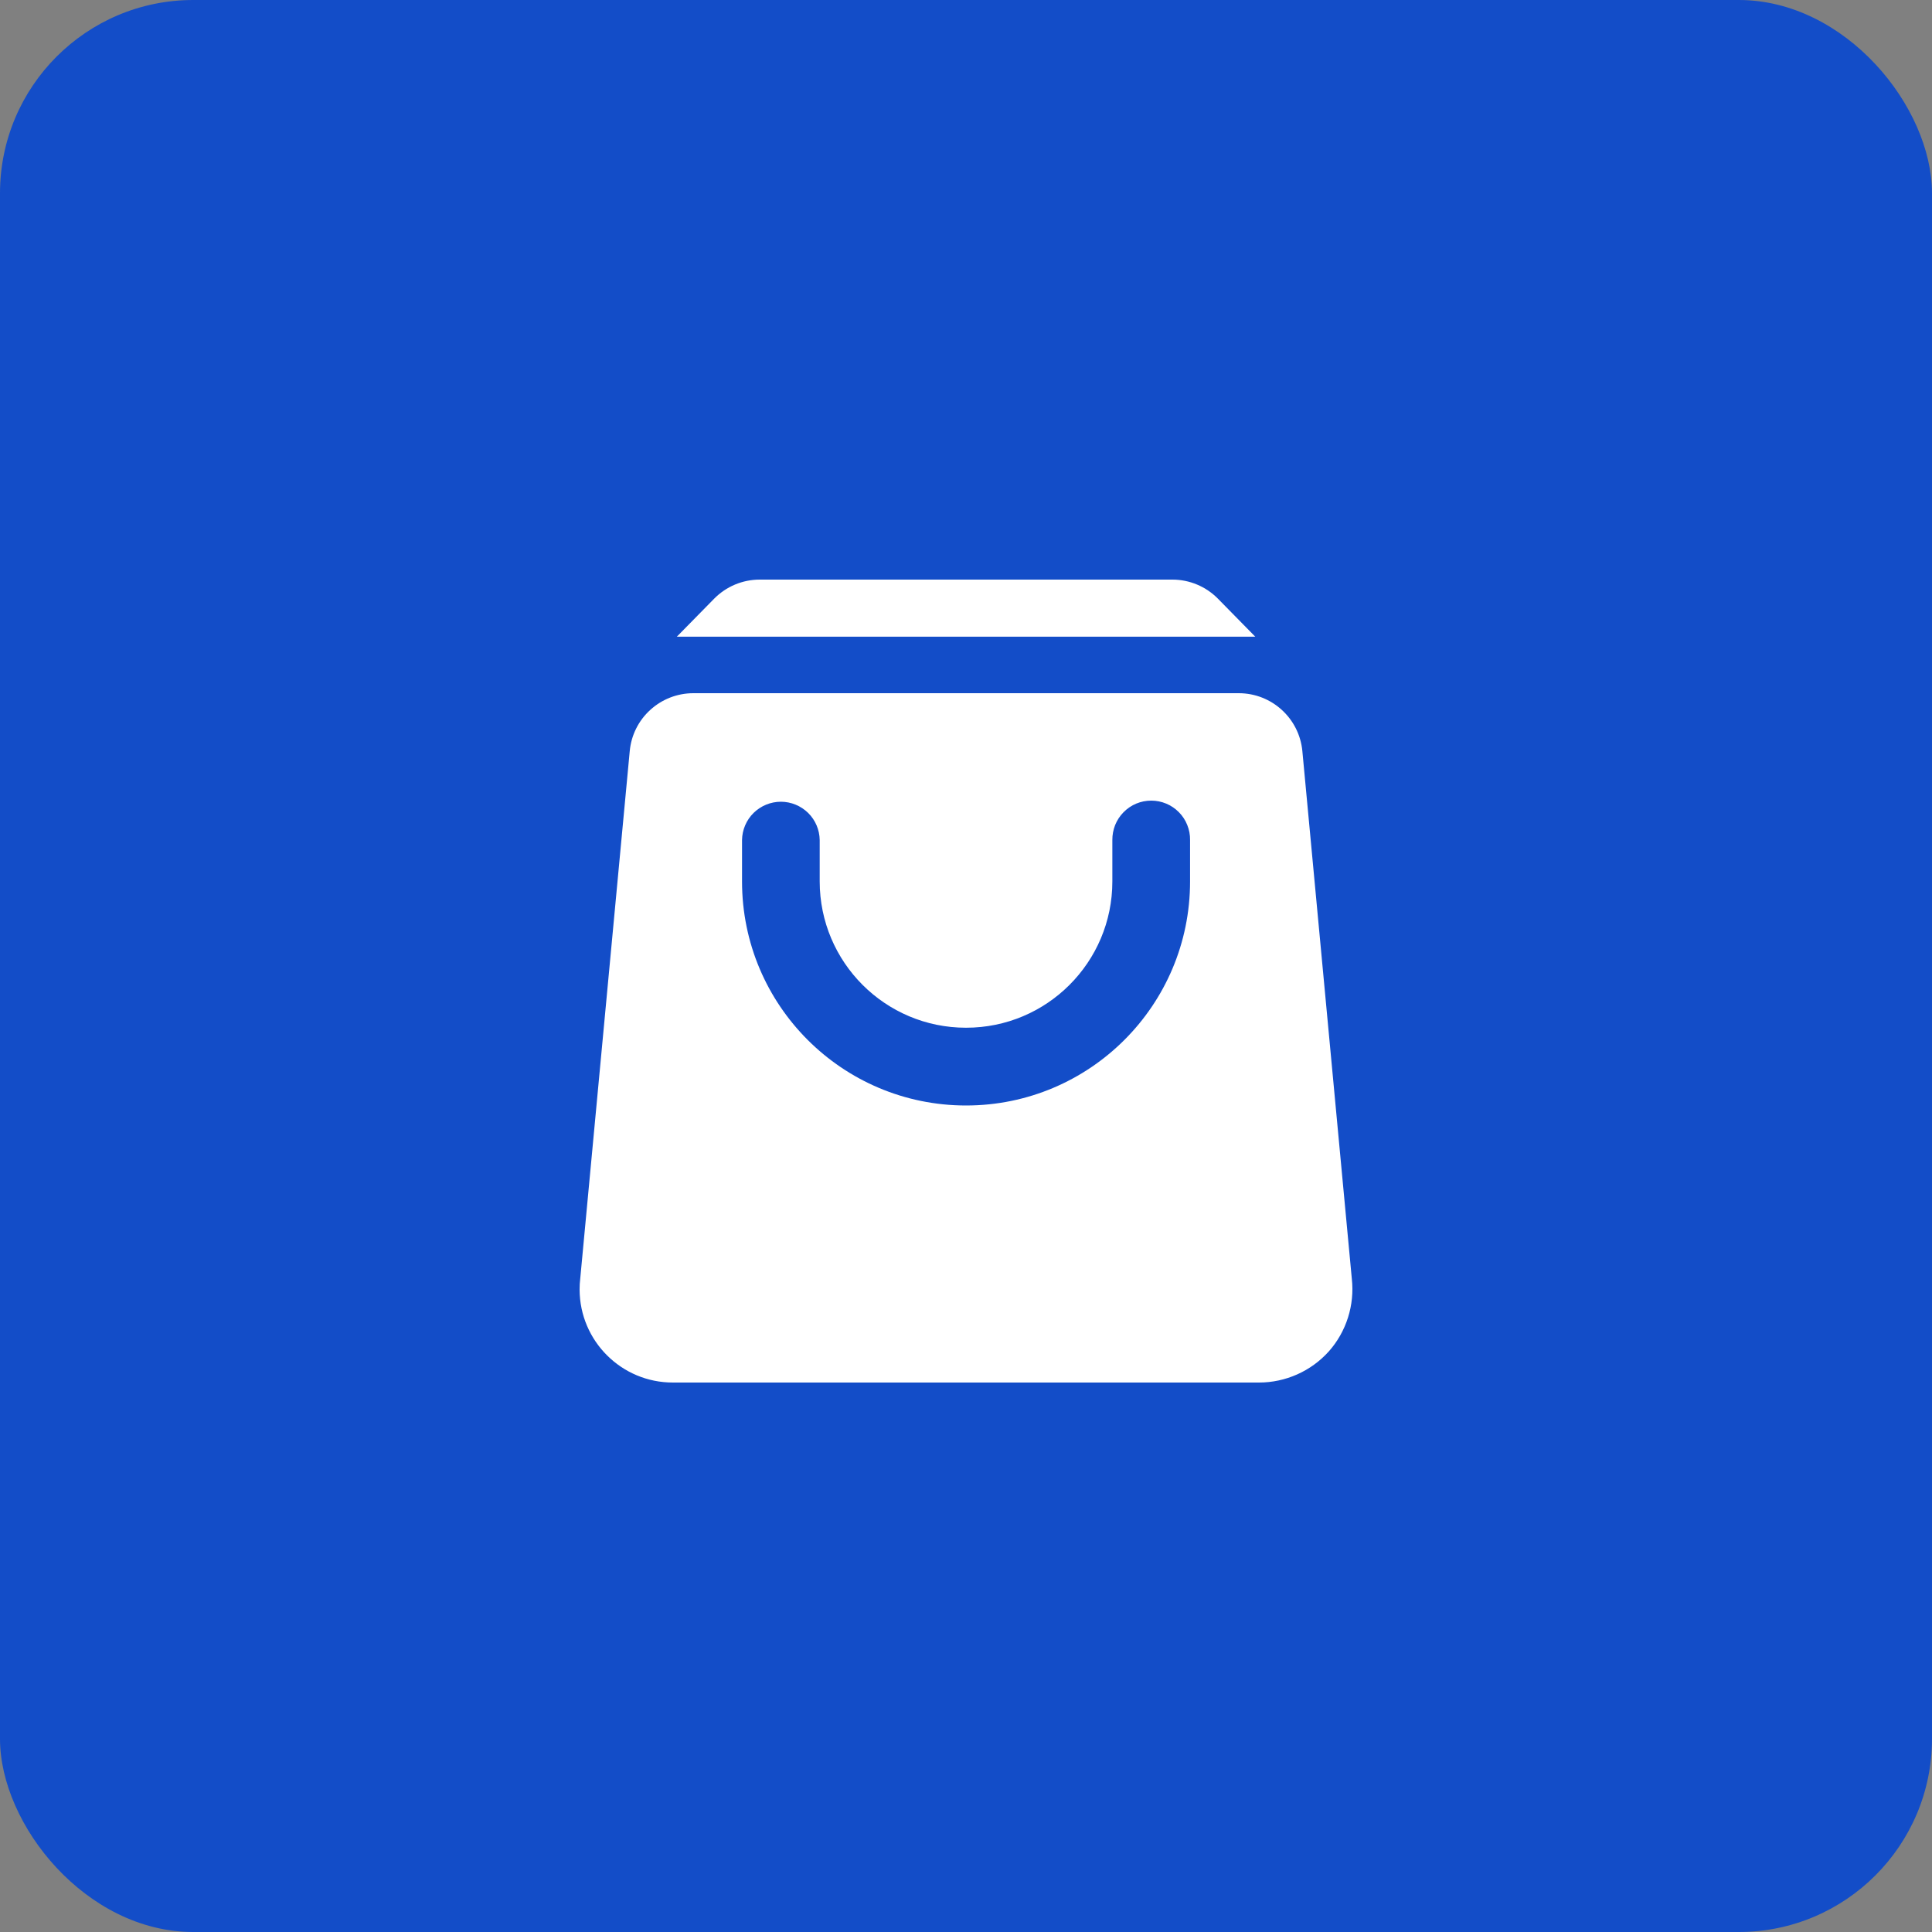
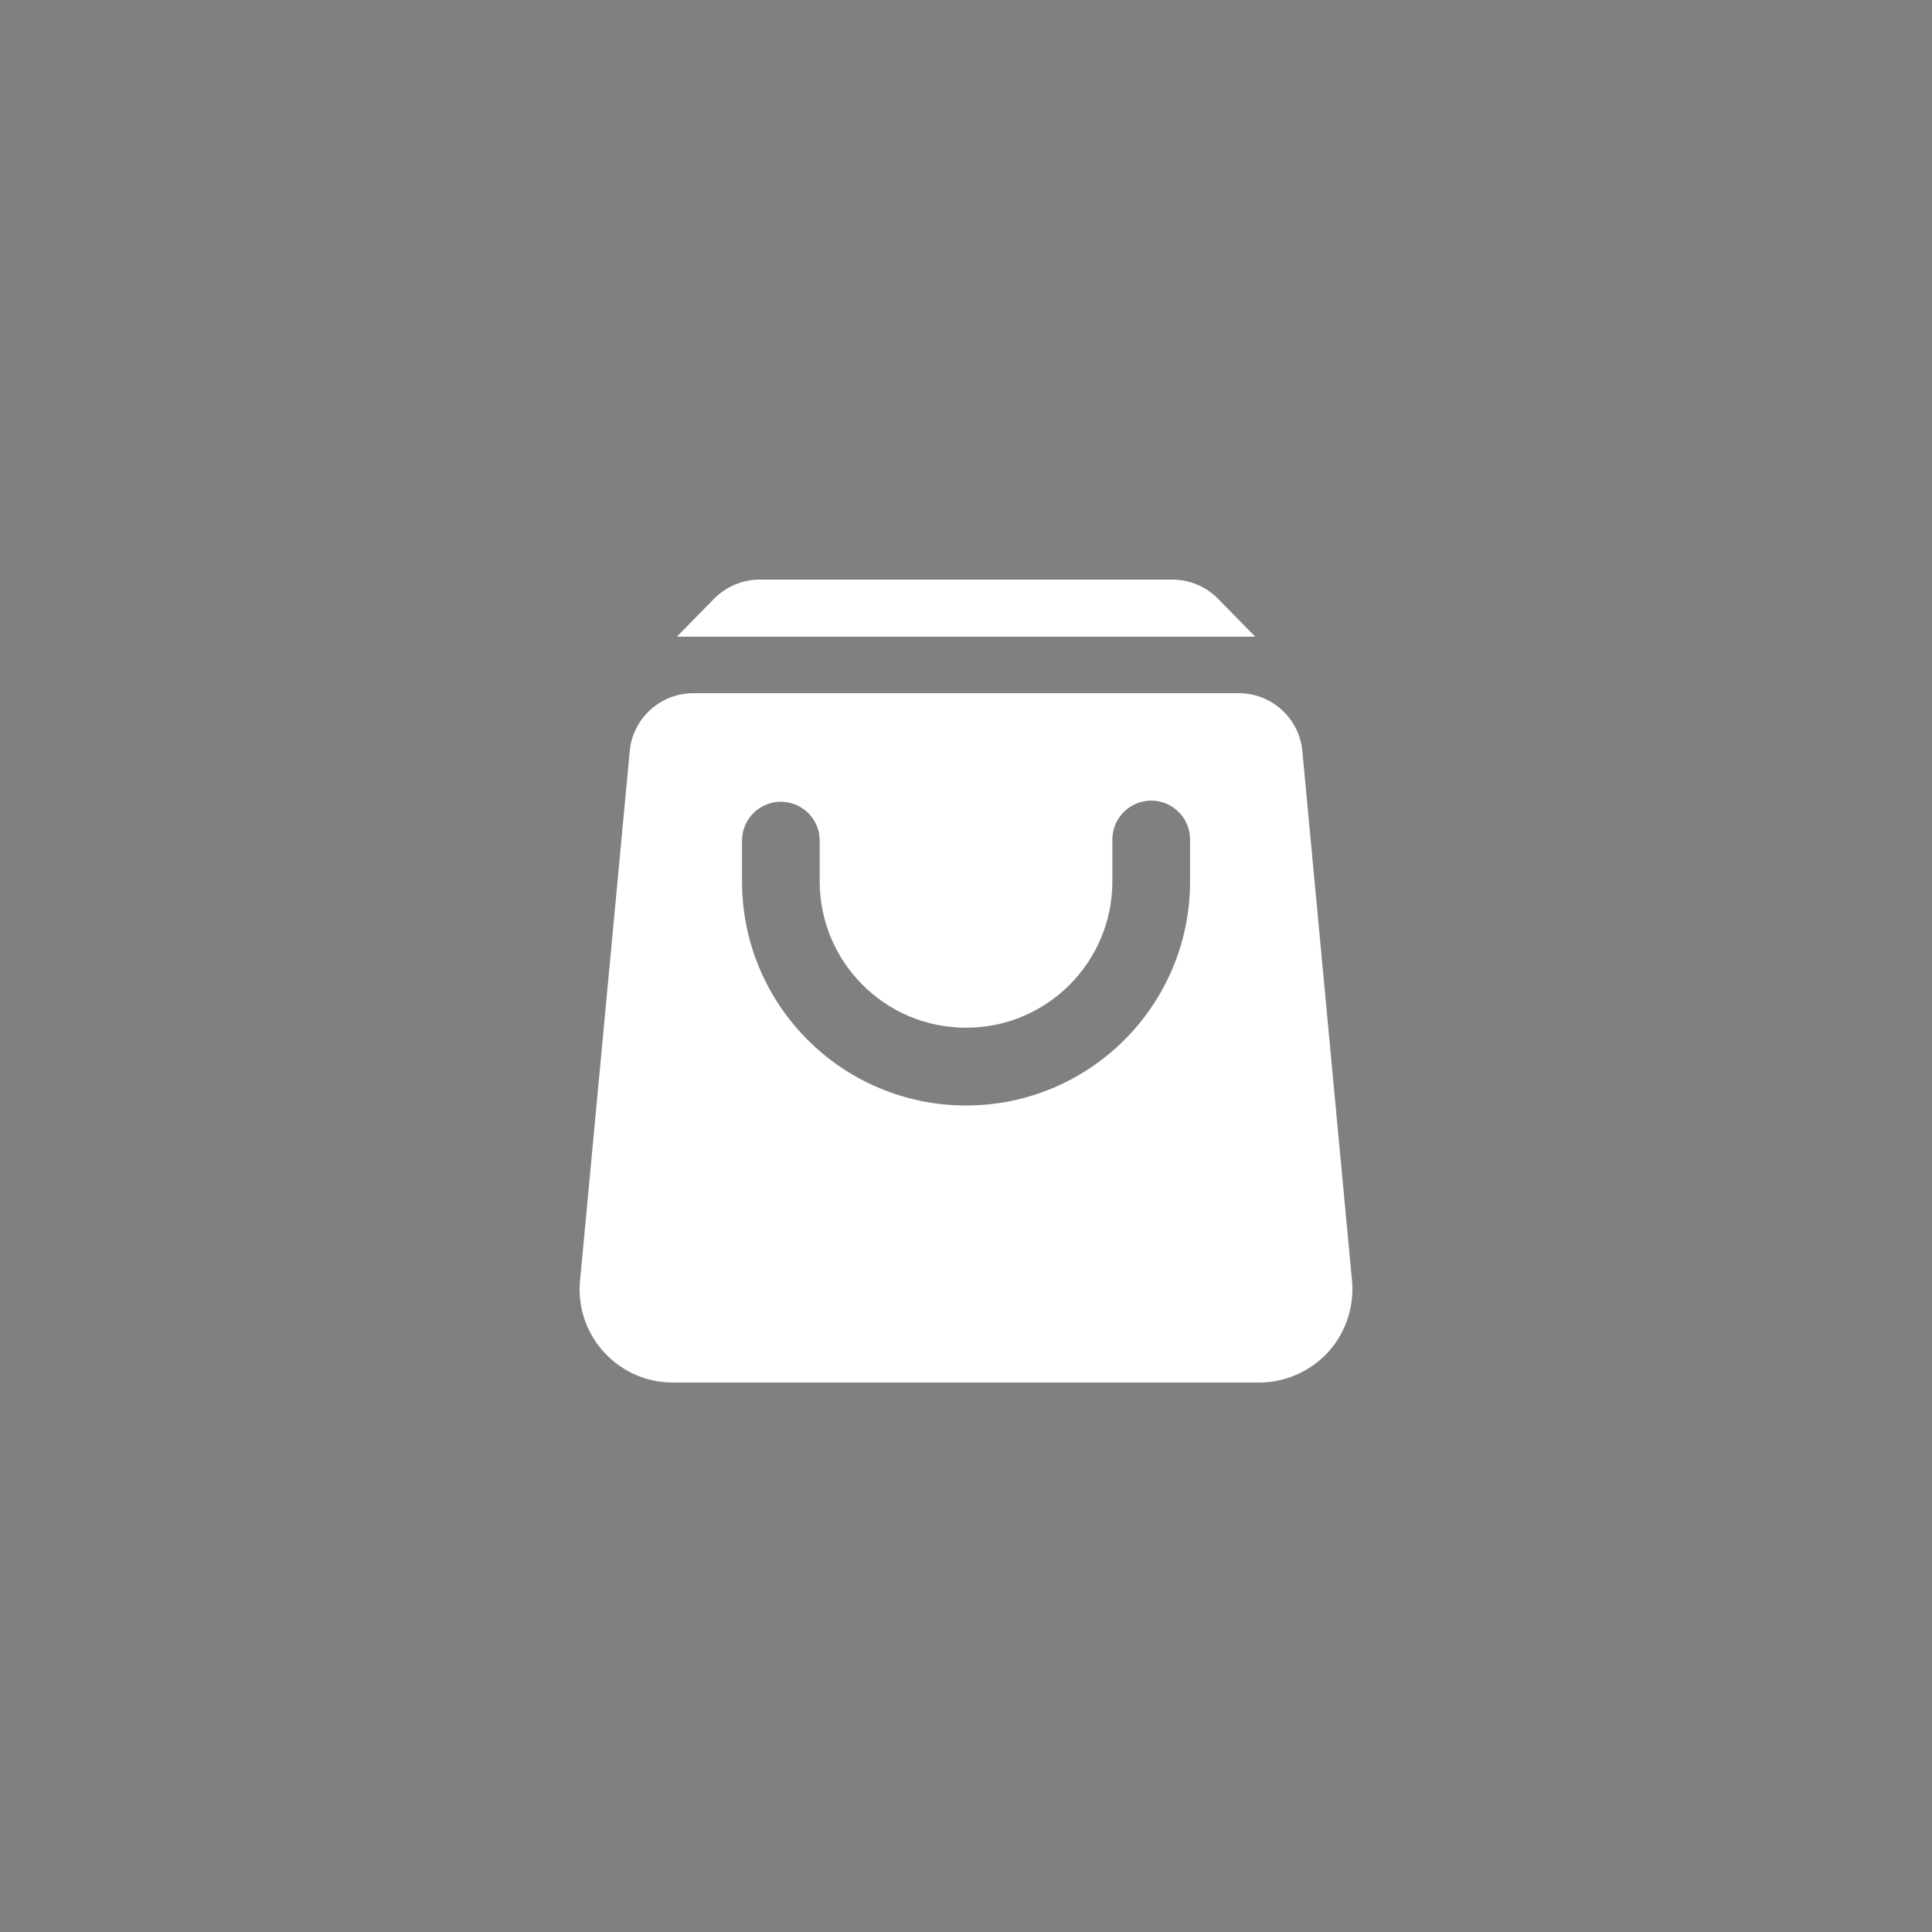
<svg xmlns="http://www.w3.org/2000/svg" width="40" height="40" viewBox="0 0 40 40" fill="none">
  <rect x="0" y="0" width="40" height="40" fill="#808080" stroke="none" />
-   <rect width="40" height="40" rx="4.001" fill="#134DC8" />
  <path d="M20.001 13.182H14.013L14.785 12.396C14.908 12.271 15.055 12.171 15.217 12.103C15.379 12.035 15.553 12 15.729 12H24.273C24.628 12 24.968 12.143 25.217 12.396L25.989 13.182H20.001ZM27.512 27.979C27.329 28.182 27.107 28.344 26.858 28.455C26.609 28.566 26.339 28.624 26.067 28.624H13.935C12.87 28.627 12.003 27.765 12 26.699C12 26.62 12.004 26.542 12.014 26.464L13.038 15.551C13.068 15.223 13.22 14.918 13.464 14.697C13.707 14.475 14.025 14.352 14.354 14.352H25.647C26.33 14.352 26.9 14.872 26.964 15.551L27.988 26.476C28.018 26.745 27.991 27.019 27.909 27.278C27.827 27.537 27.692 27.776 27.512 27.979ZM24.639 17.392C24.641 17.285 24.621 17.18 24.581 17.081C24.542 16.982 24.483 16.892 24.408 16.816C24.333 16.74 24.244 16.679 24.145 16.638C24.047 16.597 23.942 16.576 23.835 16.576C23.728 16.576 23.623 16.597 23.524 16.638C23.426 16.679 23.337 16.74 23.262 16.816C23.187 16.892 23.128 16.982 23.088 17.081C23.049 17.18 23.029 17.285 23.03 17.392V18.25C23.03 19.923 21.673 21.279 20 21.278C18.328 21.278 16.972 19.922 16.971 18.25V17.392C16.968 17.181 16.882 16.979 16.732 16.831C16.581 16.683 16.378 16.599 16.167 16.599C15.956 16.599 15.753 16.683 15.602 16.831C15.452 16.979 15.366 17.181 15.363 17.392V18.25C15.363 20.812 17.44 22.888 20.002 22.888C22.563 22.887 24.639 20.811 24.639 18.25V17.392Z" fill="white" />
</svg>